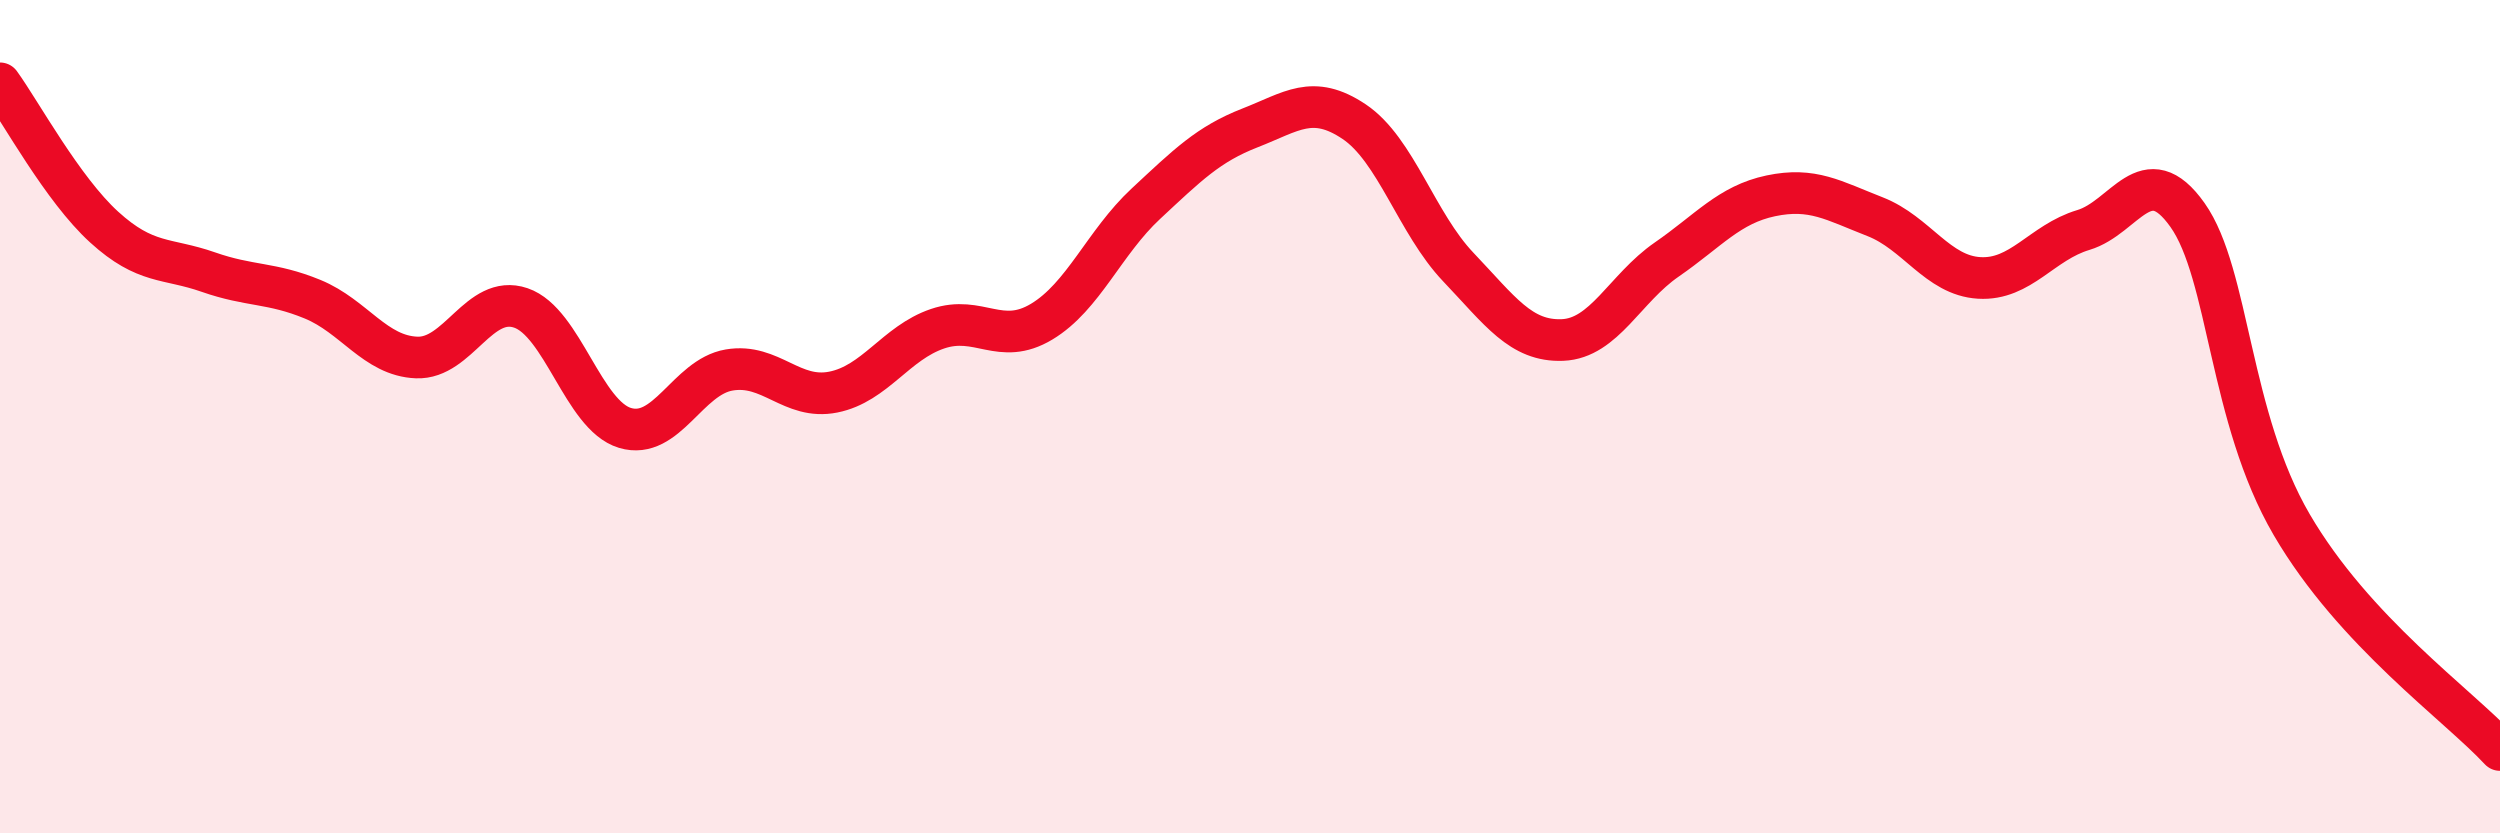
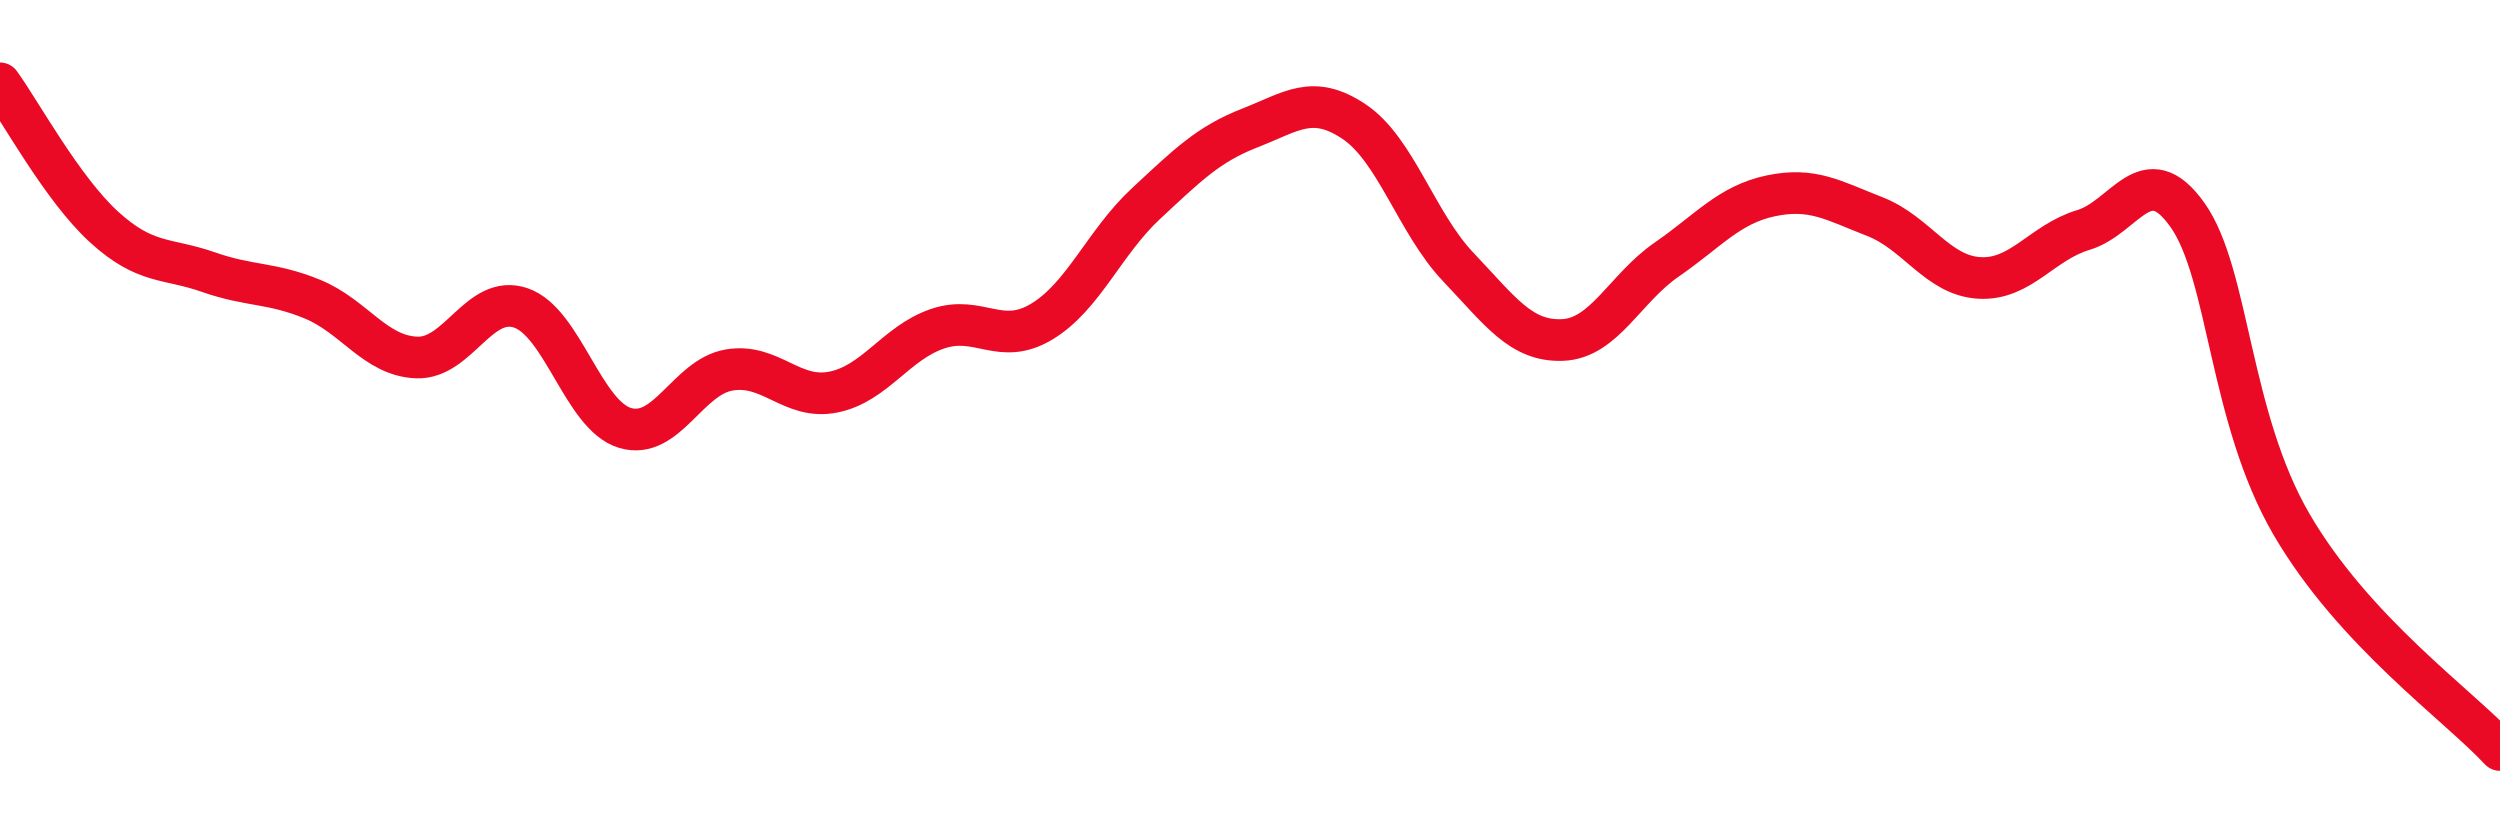
<svg xmlns="http://www.w3.org/2000/svg" width="60" height="20" viewBox="0 0 60 20">
-   <path d="M 0,2 C 0.5,2.69 1.5,4.54 2.5,5.45 C 3.5,6.36 4,6.18 5,6.53 C 6,6.88 6.5,6.77 7.5,7.18 C 8.5,7.59 9,8.54 10,8.58 C 11,8.62 11.5,7.05 12.5,7.39 C 13.5,7.73 14,9.97 15,10.27 C 16,10.57 16.5,9.05 17.5,8.88 C 18.5,8.71 19,9.61 20,9.41 C 21,9.21 21.5,8.23 22.5,7.89 C 23.5,7.55 24,8.32 25,7.72 C 26,7.12 26.5,5.82 27.5,4.89 C 28.5,3.96 29,3.46 30,3.07 C 31,2.68 31.5,2.25 32.5,2.92 C 33.5,3.59 34,5.36 35,6.41 C 36,7.46 36.5,8.2 37.5,8.16 C 38.5,8.12 39,6.92 40,6.23 C 41,5.54 41.5,4.91 42.5,4.7 C 43.5,4.49 44,4.81 45,5.2 C 46,5.59 46.5,6.61 47.5,6.67 C 48.5,6.73 49,5.82 50,5.52 C 51,5.22 51.5,3.75 52.5,5.16 C 53.5,6.57 53.5,10.02 55,12.59 C 56.5,15.16 59,16.92 60,18L60 20L0 20Z" fill="#EB0A25" opacity="0.1" stroke-linecap="round" stroke-linejoin="round" />
  <path d="M 0,2 C 0.5,2.69 1.5,4.54 2.5,5.45 C 3.5,6.36 4,6.18 5,6.53 C 6,6.88 6.5,6.77 7.5,7.18 C 8.5,7.59 9,8.54 10,8.58 C 11,8.62 11.5,7.05 12.5,7.39 C 13.5,7.73 14,9.97 15,10.27 C 16,10.57 16.5,9.05 17.5,8.88 C 18.5,8.71 19,9.61 20,9.41 C 21,9.21 21.5,8.23 22.5,7.89 C 23.5,7.55 24,8.32 25,7.72 C 26,7.12 26.5,5.82 27.5,4.89 C 28.5,3.96 29,3.46 30,3.07 C 31,2.68 31.5,2.25 32.5,2.92 C 33.5,3.59 34,5.36 35,6.41 C 36,7.46 36.5,8.2 37.5,8.16 C 38.5,8.12 39,6.92 40,6.23 C 41,5.54 41.5,4.91 42.5,4.7 C 43.5,4.49 44,4.81 45,5.2 C 46,5.59 46.5,6.61 47.5,6.67 C 48.5,6.73 49,5.82 50,5.52 C 51,5.22 51.5,3.75 52.5,5.16 C 53.5,6.57 53.5,10.02 55,12.59 C 56.5,15.16 59,16.92 60,18" stroke="#EB0A25" stroke-width="1" fill="none" stroke-linecap="round" stroke-linejoin="round" />
</svg>